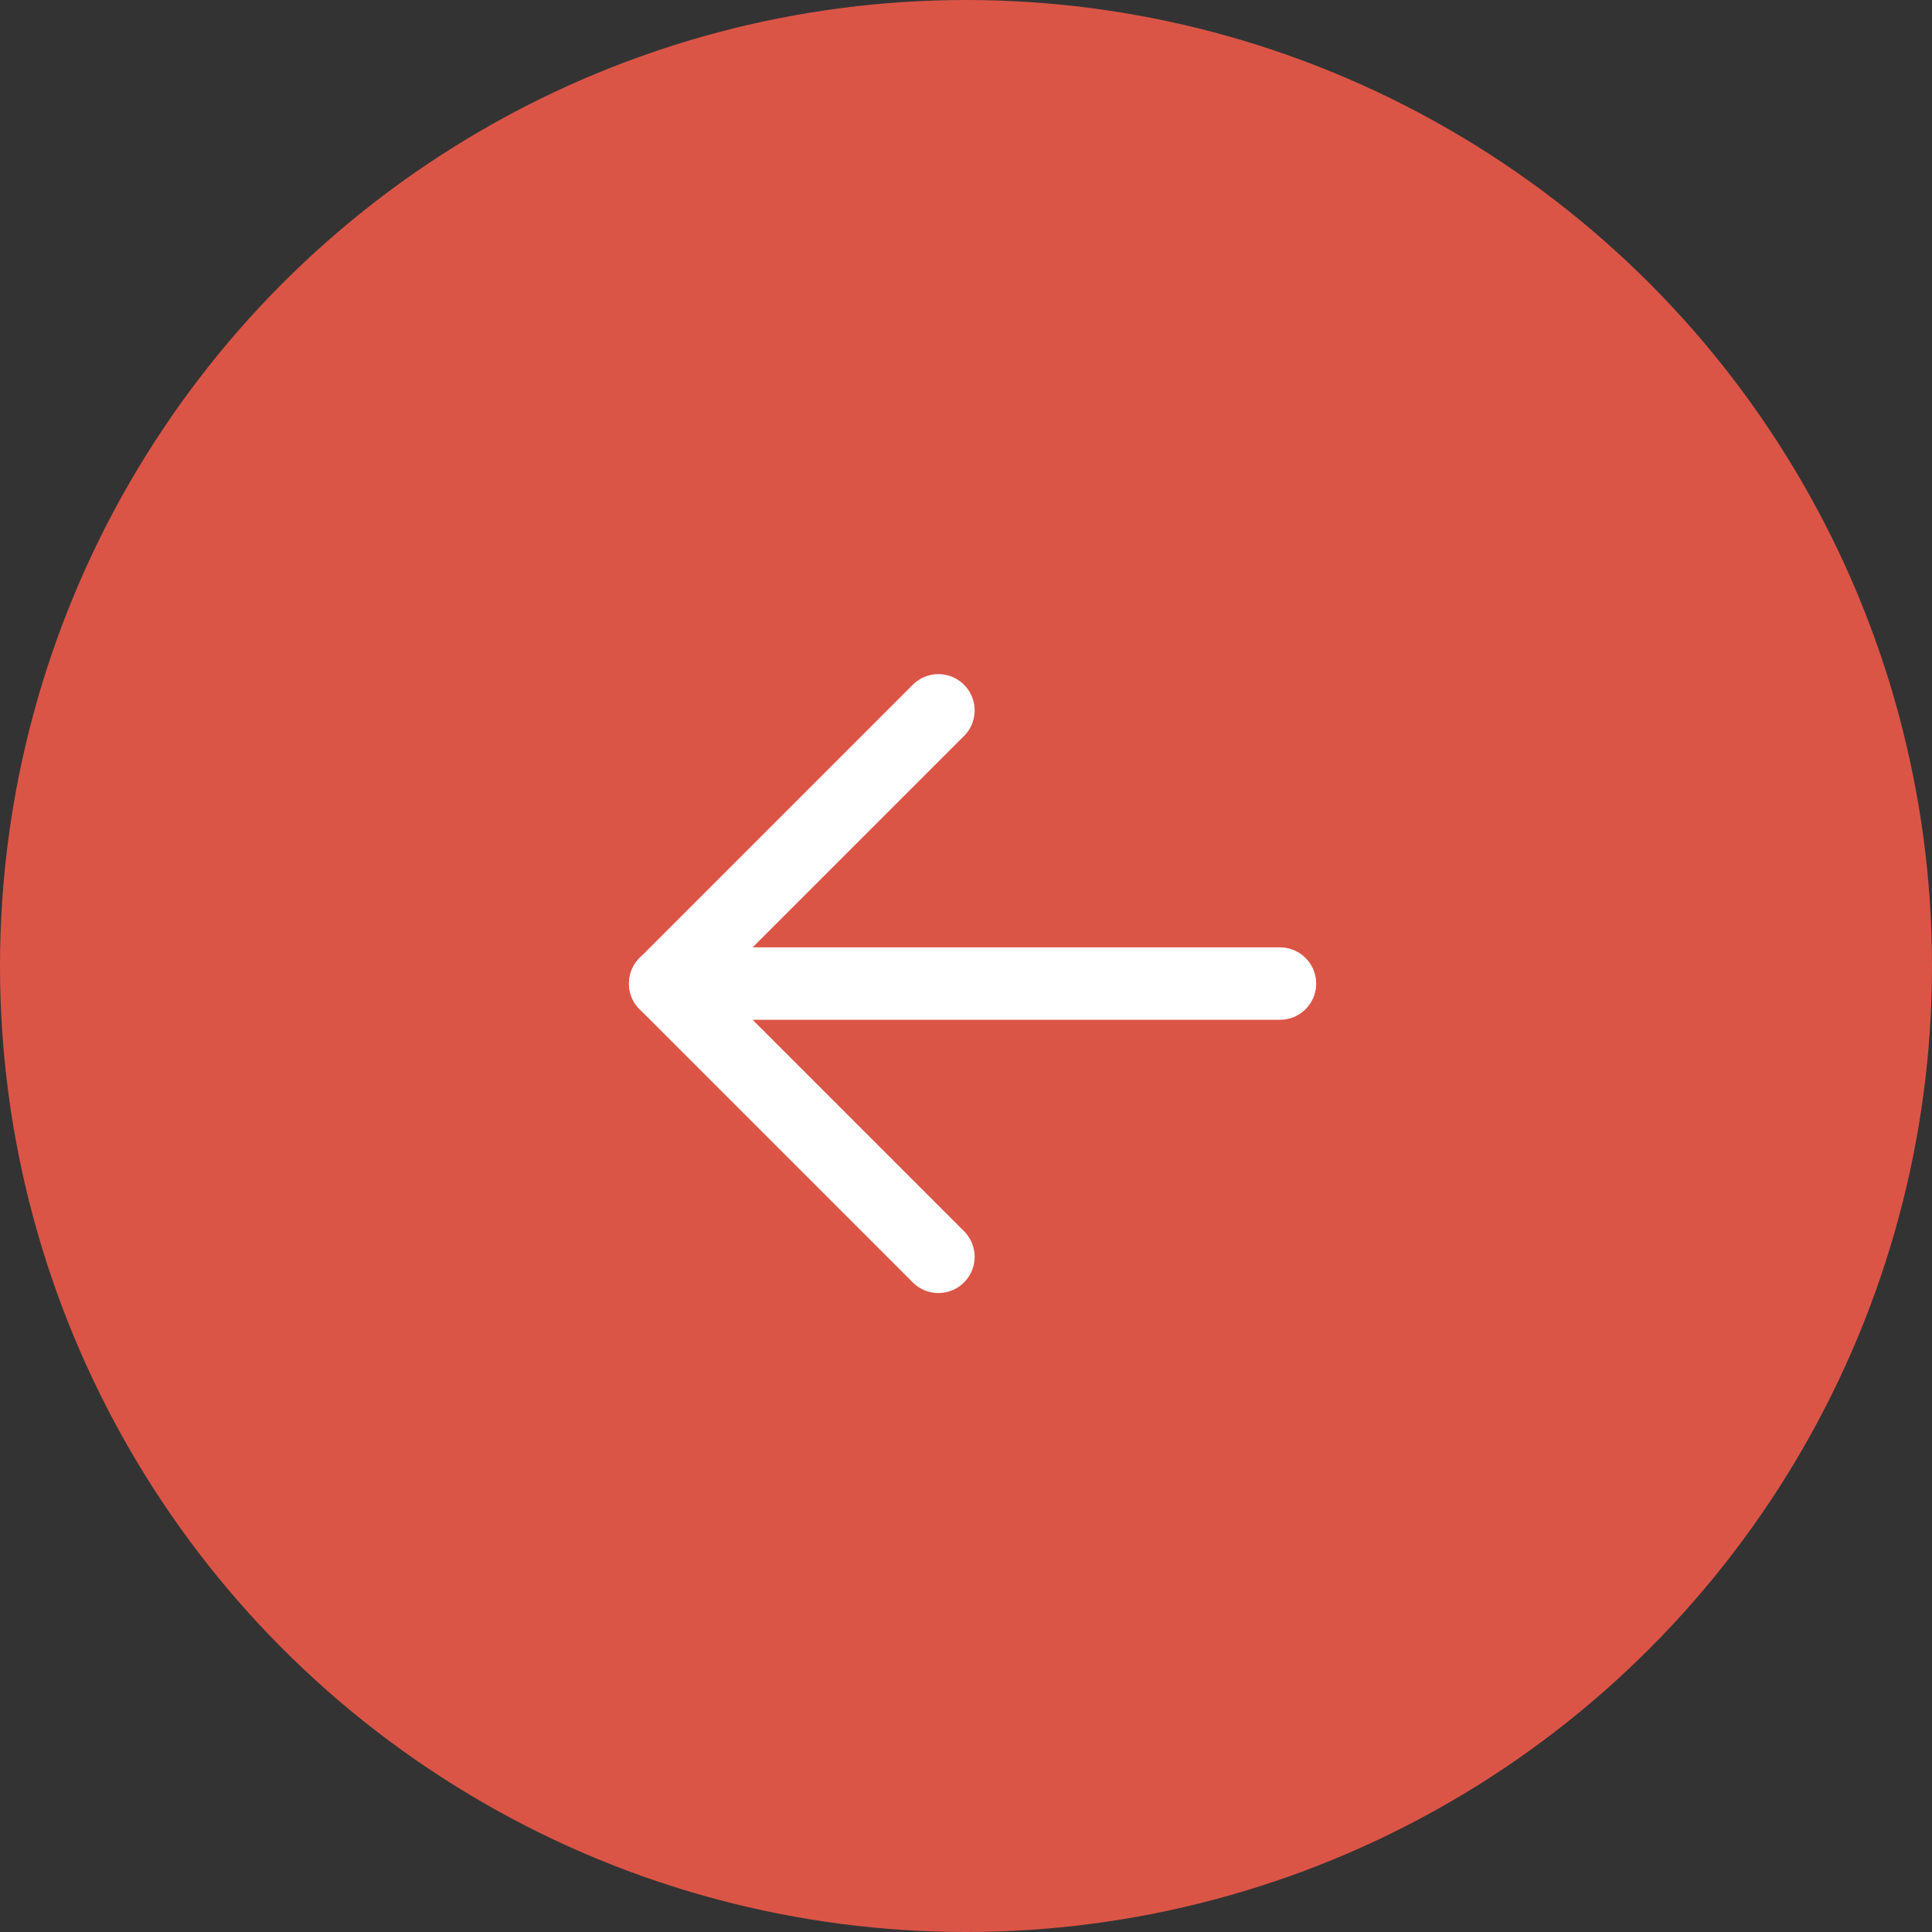
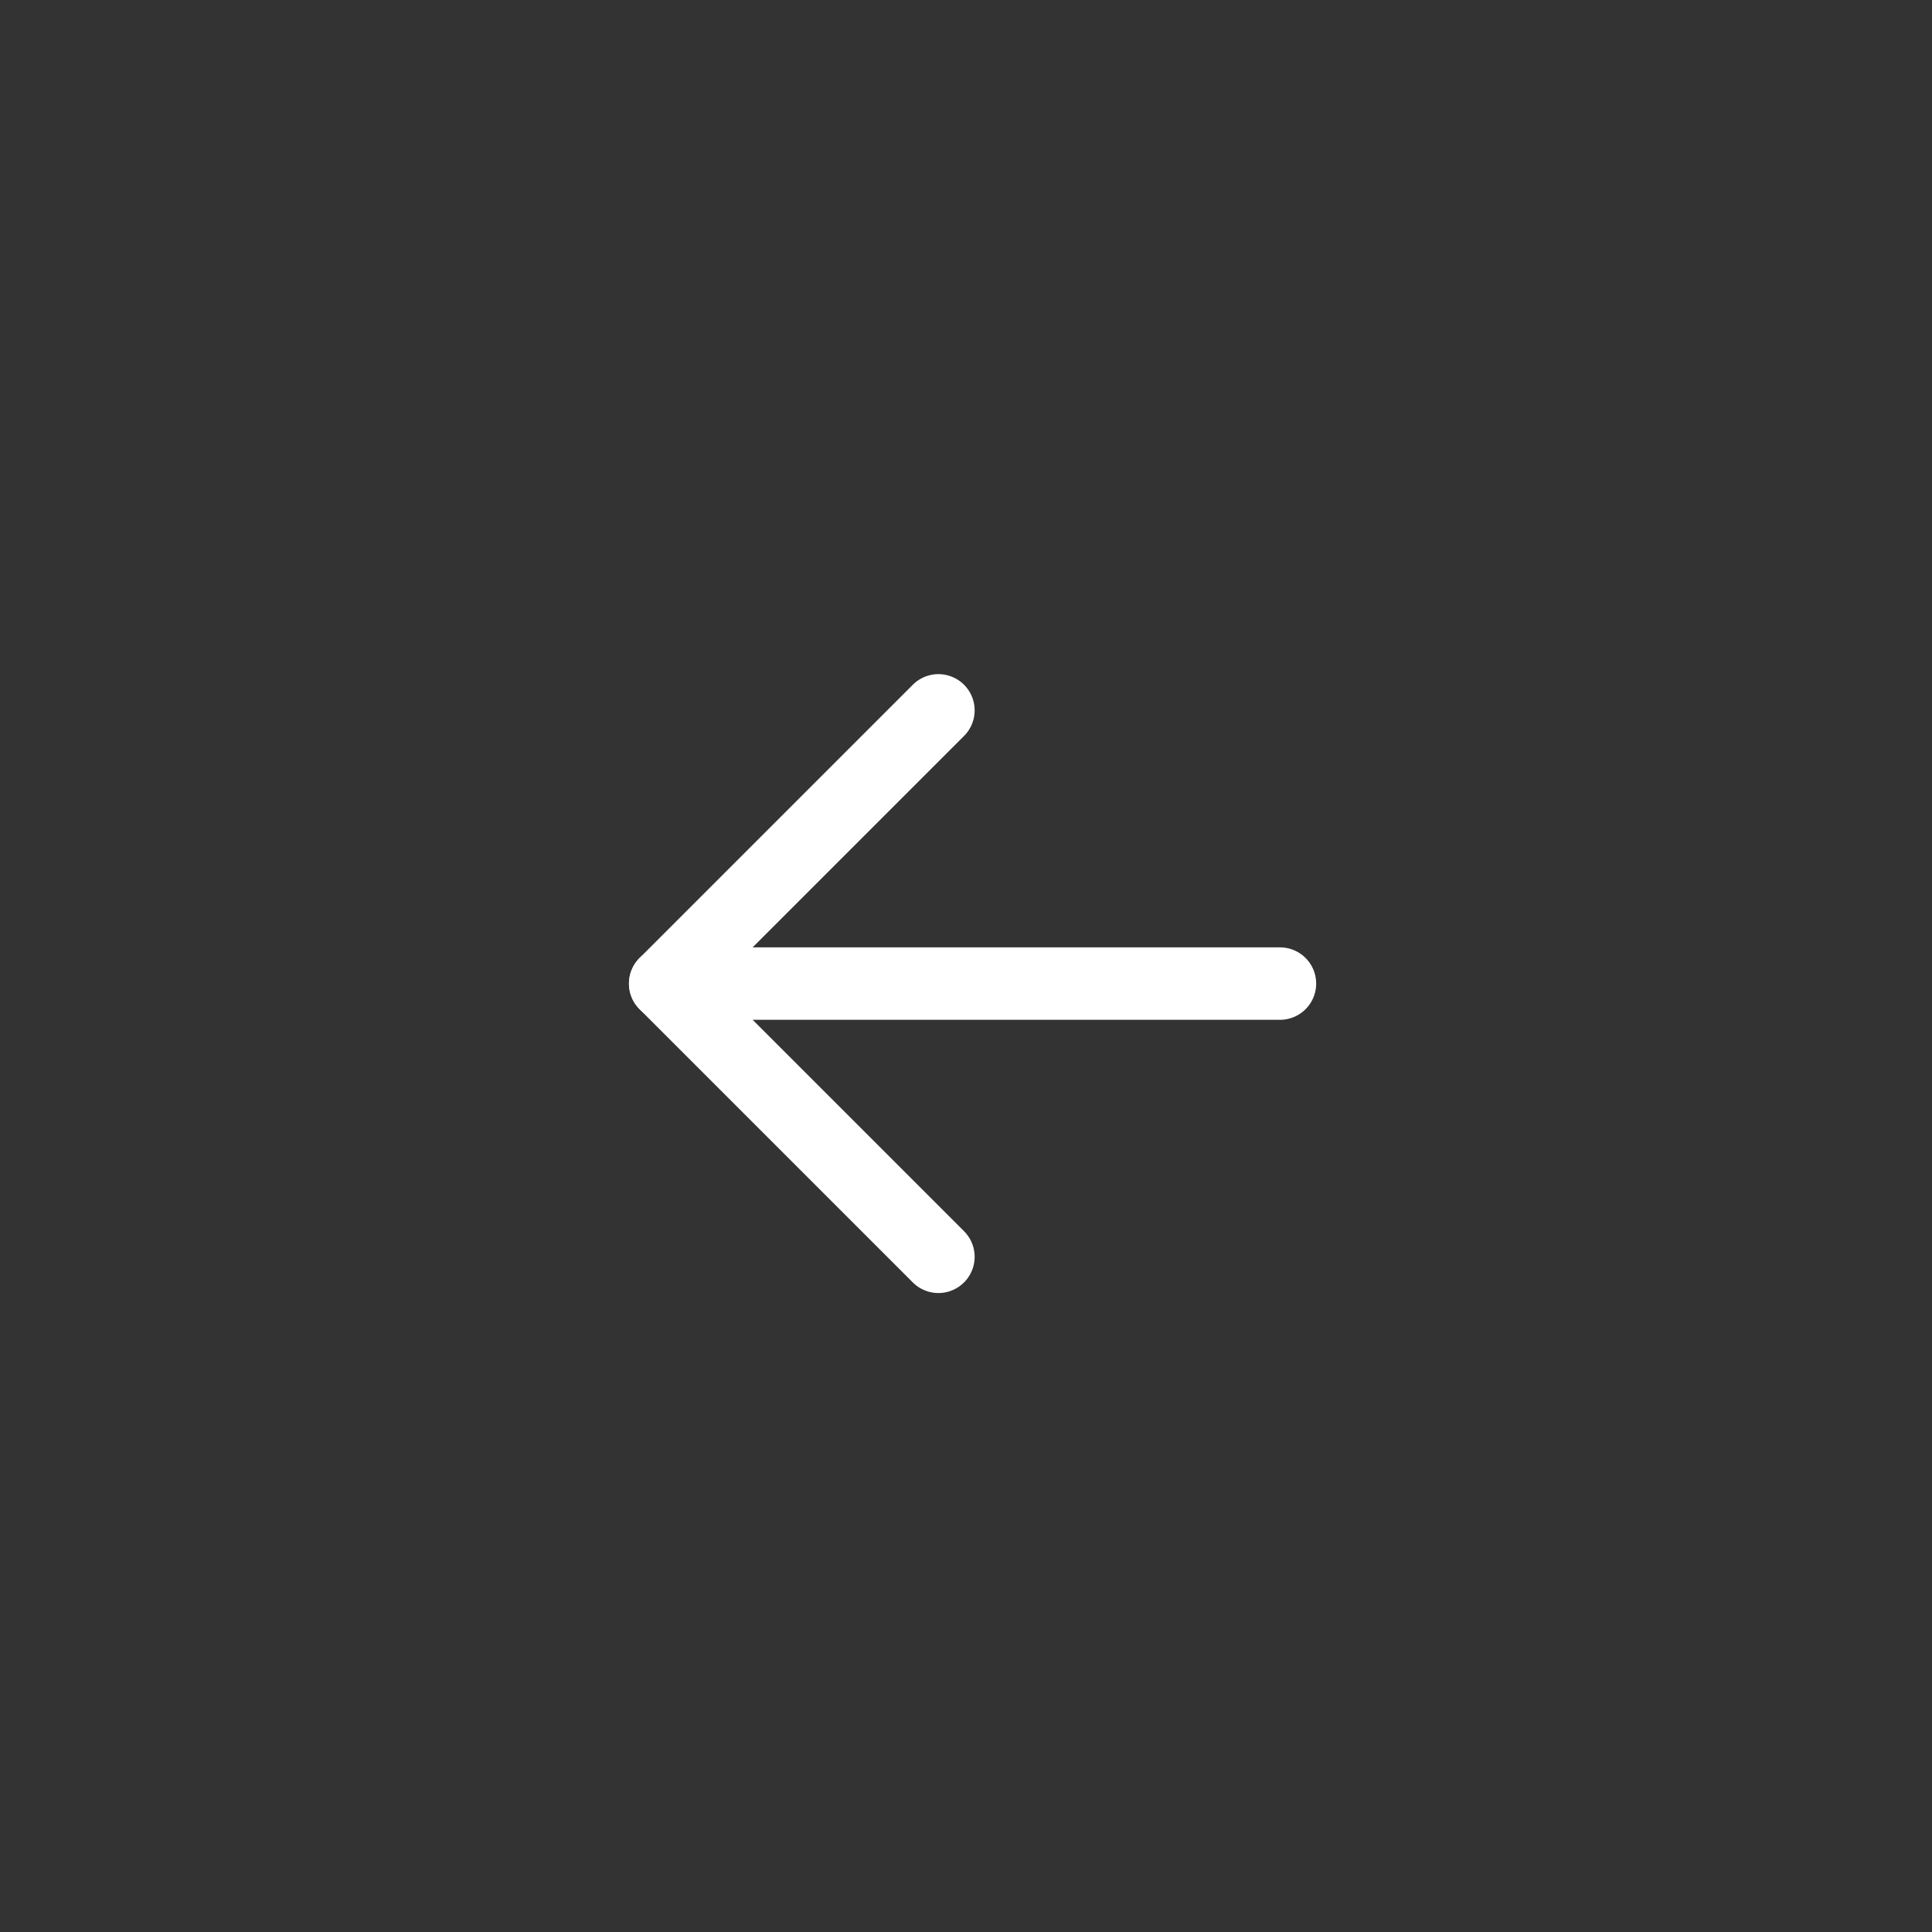
<svg xmlns="http://www.w3.org/2000/svg" id="グループ_40270" data-name="グループ 40270" width="40" height="40" viewBox="0 0 40 40">
  <rect x="0" y="0" width="40" height="40" fill="#333333" stroke="none" />
-   <circle id="楕円形_23" data-name="楕円形 23" cx="20" cy="20" r="20" fill="#db5547" />
  <g id="グループ_40262" data-name="グループ 40262" transform="translate(26.5 20.364) rotate(135)">
    <path id="パス_24069" data-name="パス 24069" d="M0,8H8V0" transform="translate(1 1)" fill="none" stroke="#fff" stroke-linecap="round" stroke-linejoin="round" stroke-width="1.5" />
    <line id="線_1" data-name="線 1" x2="9" y2="9" transform="translate(0 0)" fill="none" stroke="#fff" stroke-linecap="round" stroke-width="1.5" />
  </g>
</svg>